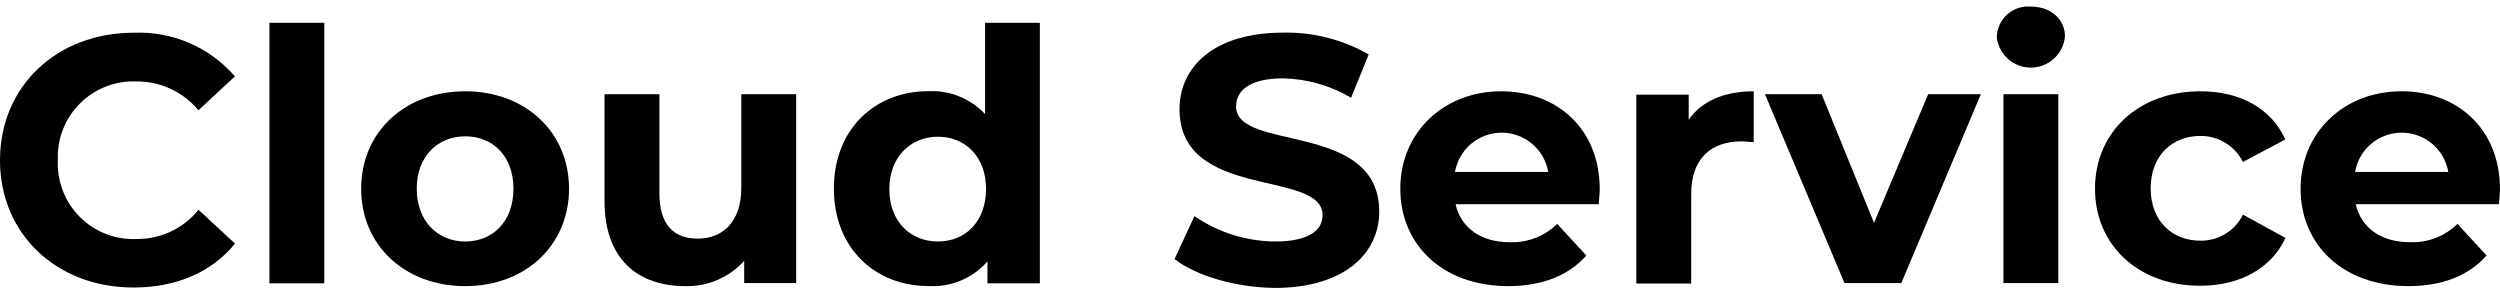
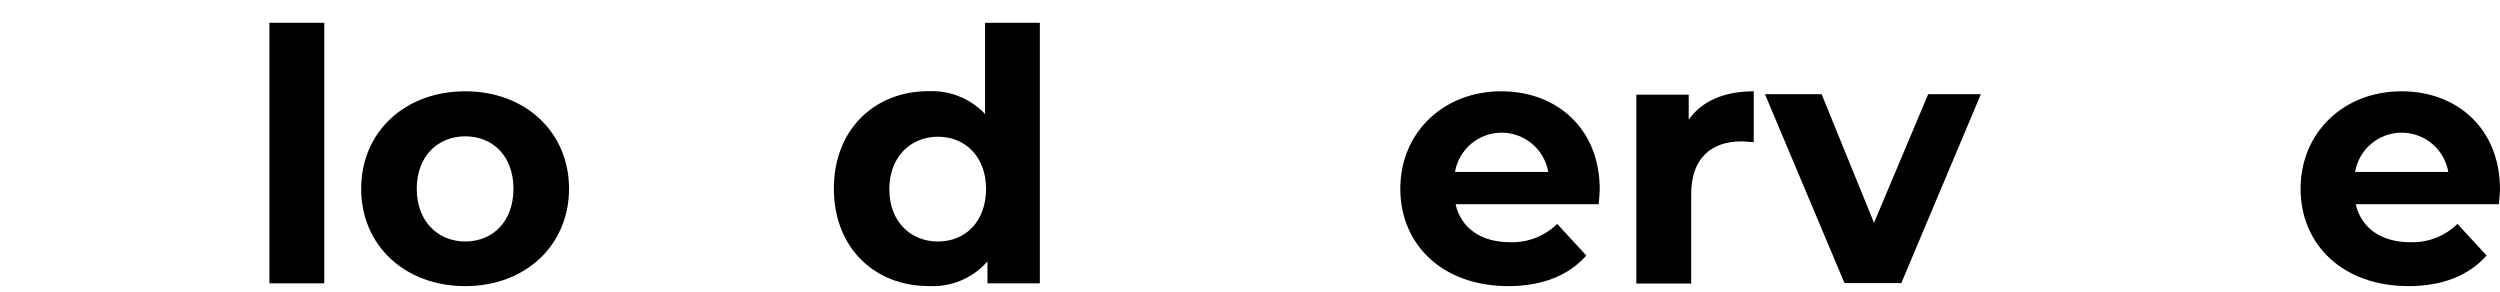
<svg xmlns="http://www.w3.org/2000/svg" width="300" height="35" viewBox="0 0 300 35" fill="none">
-   <path d="M0 19.233C0 10.322 6.847 3.927 16.045 3.927C18.333 3.831 20.613 4.251 22.715 5.158C24.818 6.065 26.689 7.434 28.189 9.164L23.811 13.232C22.908 12.141 21.774 11.265 20.491 10.666C19.207 10.068 17.807 9.763 16.391 9.773C15.135 9.719 13.881 9.926 12.709 10.383C11.538 10.839 10.474 11.534 9.585 12.424C8.697 13.313 8.003 14.378 7.548 15.55C7.093 16.723 6.887 17.977 6.943 19.233C6.887 20.488 7.093 21.742 7.548 22.913C8.003 24.085 8.697 25.149 9.586 26.038C10.475 26.927 11.539 27.62 12.71 28.076C13.882 28.531 15.135 28.737 16.391 28.681C17.814 28.696 19.223 28.389 20.51 27.781C21.797 27.174 22.93 26.282 23.823 25.174L28.201 29.23C25.422 32.653 21.163 34.502 16.009 34.502C6.847 34.502 0 28.132 0 19.233Z" fill="black" />
  <path d="M32.329 2.735H38.914V34.001H32.329V2.735Z" fill="black" />
  <path d="M43.34 22.645C43.34 15.809 48.612 10.954 55.83 10.954C63.047 10.954 68.284 15.857 68.284 22.645C68.284 29.433 63.047 34.335 55.83 34.335C48.612 34.335 43.34 29.48 43.34 22.645ZM61.615 22.645C61.615 18.72 59.122 16.358 55.83 16.358C52.537 16.358 50.008 18.744 50.008 22.645C50.008 26.546 52.537 28.979 55.83 28.979C59.122 28.979 61.615 26.593 61.615 22.645Z" fill="black" />
-   <path d="M95.542 11.3V33.966H89.303V31.293C88.417 32.279 87.328 33.061 86.111 33.587C84.894 34.112 83.578 34.367 82.253 34.335C76.551 34.335 72.543 31.126 72.543 24.124V11.3H79.128V23.158C79.128 26.951 80.81 28.633 83.732 28.633C86.655 28.633 88.957 26.701 88.957 22.525V11.3H95.542Z" fill="black" />
  <path d="M124.781 2.735V34.001H118.495V31.365C117.619 32.368 116.524 33.156 115.296 33.669C114.067 34.182 112.737 34.406 111.409 34.324C104.99 34.324 100.064 29.767 100.064 22.633C100.064 15.499 104.99 10.942 111.409 10.942C112.673 10.881 113.936 11.094 115.109 11.568C116.283 12.041 117.341 12.764 118.208 13.686V2.735H124.781ZM118.328 22.692C118.328 18.768 115.799 16.406 112.554 16.406C109.309 16.406 106.72 18.791 106.72 22.692C106.72 26.593 109.261 28.979 112.554 28.979C115.846 28.979 118.328 26.593 118.328 22.645V22.692Z" fill="black" />
-   <path d="M140.946 31.091L143.331 25.937C146.185 27.894 149.558 28.953 153.018 28.979C157.062 28.979 158.708 27.631 158.708 25.818C158.708 20.295 141.542 24.088 141.542 13.113C141.542 8.091 145.586 3.916 153.984 3.916C157.578 3.84 161.124 4.743 164.244 6.528L162.132 11.729C159.651 10.26 156.832 9.459 153.949 9.403C149.893 9.403 148.33 10.918 148.33 12.779C148.33 18.243 165.508 14.497 165.508 25.4C165.508 30.327 161.416 34.55 152.97 34.55C148.294 34.502 143.558 33.107 140.946 31.091Z" fill="black" />
  <path d="M191.836 24.506H174.67C175.302 27.333 177.7 29.063 181.16 29.063C182.21 29.106 183.257 28.933 184.238 28.555C185.219 28.178 186.112 27.604 186.862 26.868L190.357 30.661C188.258 33.047 185.084 34.335 180.993 34.335C173.143 34.335 168.037 29.397 168.037 22.645C168.037 15.893 173.227 10.954 180.146 10.954C186.814 10.954 191.968 15.427 191.968 22.728C191.968 23.241 191.884 23.957 191.836 24.506ZM174.575 20.629H185.788C185.56 19.311 184.873 18.115 183.849 17.254C182.826 16.393 181.531 15.92 180.193 15.92C178.856 15.92 177.561 16.393 176.537 17.254C175.514 18.115 174.827 19.311 174.598 20.629H174.575Z" fill="black" />
  <path d="M210.446 10.954V17.05C209.897 17.05 209.48 16.966 208.967 16.966C205.388 16.966 202.943 18.947 202.943 23.289V34.025H196.358V11.36H202.644V14.354C204.243 12.099 206.951 10.954 210.446 10.954Z" fill="black" />
  <path d="M237.705 11.3L228.161 33.966H221.338L211.794 11.3H218.594L224.881 26.736L231.382 11.3H237.705Z" fill="black" />
-   <path d="M239.614 4.464C239.623 3.948 239.738 3.44 239.953 2.971C240.167 2.502 240.476 2.082 240.86 1.737C241.244 1.392 241.695 1.13 242.184 0.967C242.674 0.804 243.191 0.744 243.705 0.79C246.091 0.79 247.797 2.305 247.797 4.369C247.705 5.38 247.243 6.322 246.498 7.013C245.754 7.704 244.78 8.096 243.764 8.112C242.749 8.128 241.763 7.768 240.997 7.102C240.23 6.435 239.738 5.508 239.614 4.5V4.464ZM240.413 11.3H246.998V33.966H240.413V11.3Z" fill="black" />
-   <path d="M251.4 22.645C251.4 15.809 256.673 10.954 264.057 10.954C268.829 10.954 272.586 13.03 274.233 16.74L269.151 19.436C268.677 18.489 267.948 17.694 267.045 17.142C266.143 16.589 265.103 16.301 264.045 16.31C260.705 16.31 258.08 18.636 258.08 22.597C258.08 26.558 260.693 28.884 264.045 28.884C265.105 28.9 266.147 28.615 267.051 28.061C267.955 27.508 268.683 26.709 269.151 25.758L274.256 28.55C272.61 32.129 268.852 34.288 264.081 34.288C256.696 34.335 251.4 29.48 251.4 22.645Z" fill="black" />
  <path d="M299.869 24.506H282.691C283.323 27.333 285.732 29.063 289.192 29.063C290.242 29.106 291.29 28.933 292.27 28.555C293.251 28.178 294.144 27.604 294.894 26.868L298.39 30.661C296.278 33.047 293.117 34.335 289.025 34.335C281.175 34.335 276.07 29.397 276.07 22.645C276.07 15.893 281.259 10.954 288.178 10.954C294.847 10.954 300 15.427 300 22.728C300 23.241 299.905 23.957 299.869 24.506ZM282.607 20.629H293.797C293.568 19.311 292.882 18.115 291.858 17.254C290.834 16.393 289.54 15.92 288.202 15.92C286.864 15.92 285.569 16.393 284.546 17.254C283.522 18.115 282.836 19.311 282.607 20.629Z" fill="black" />
</svg>